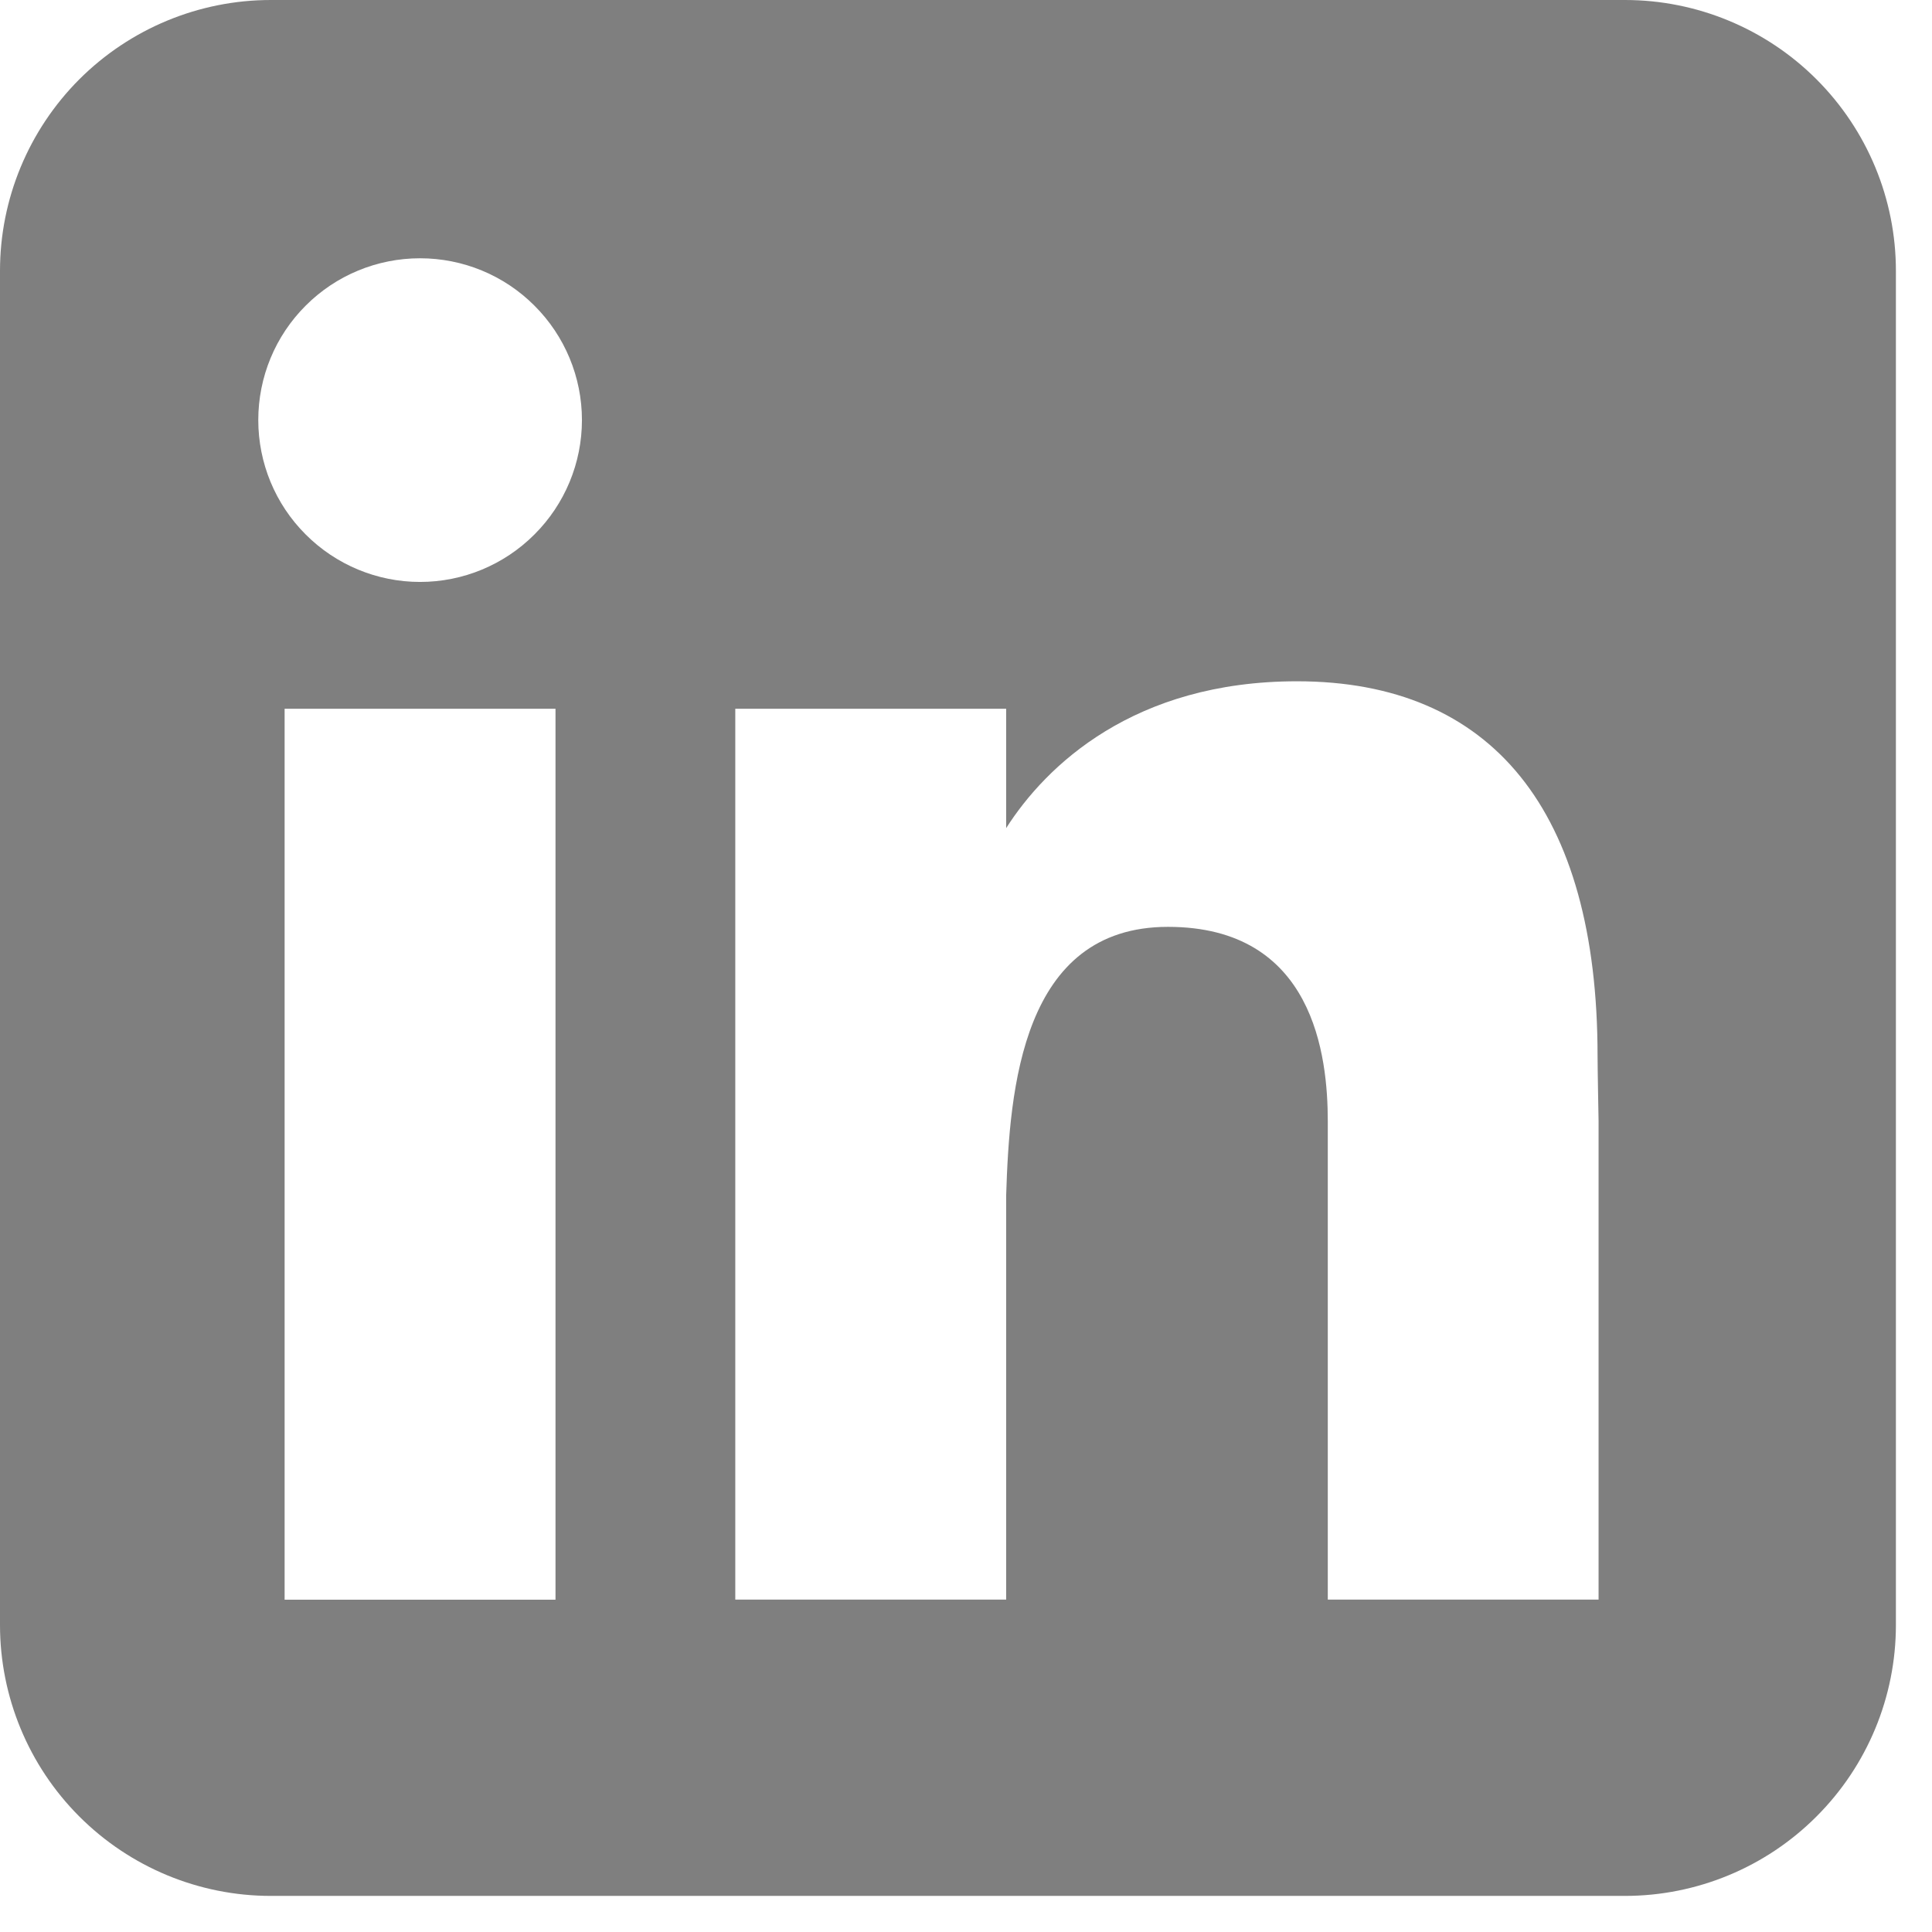
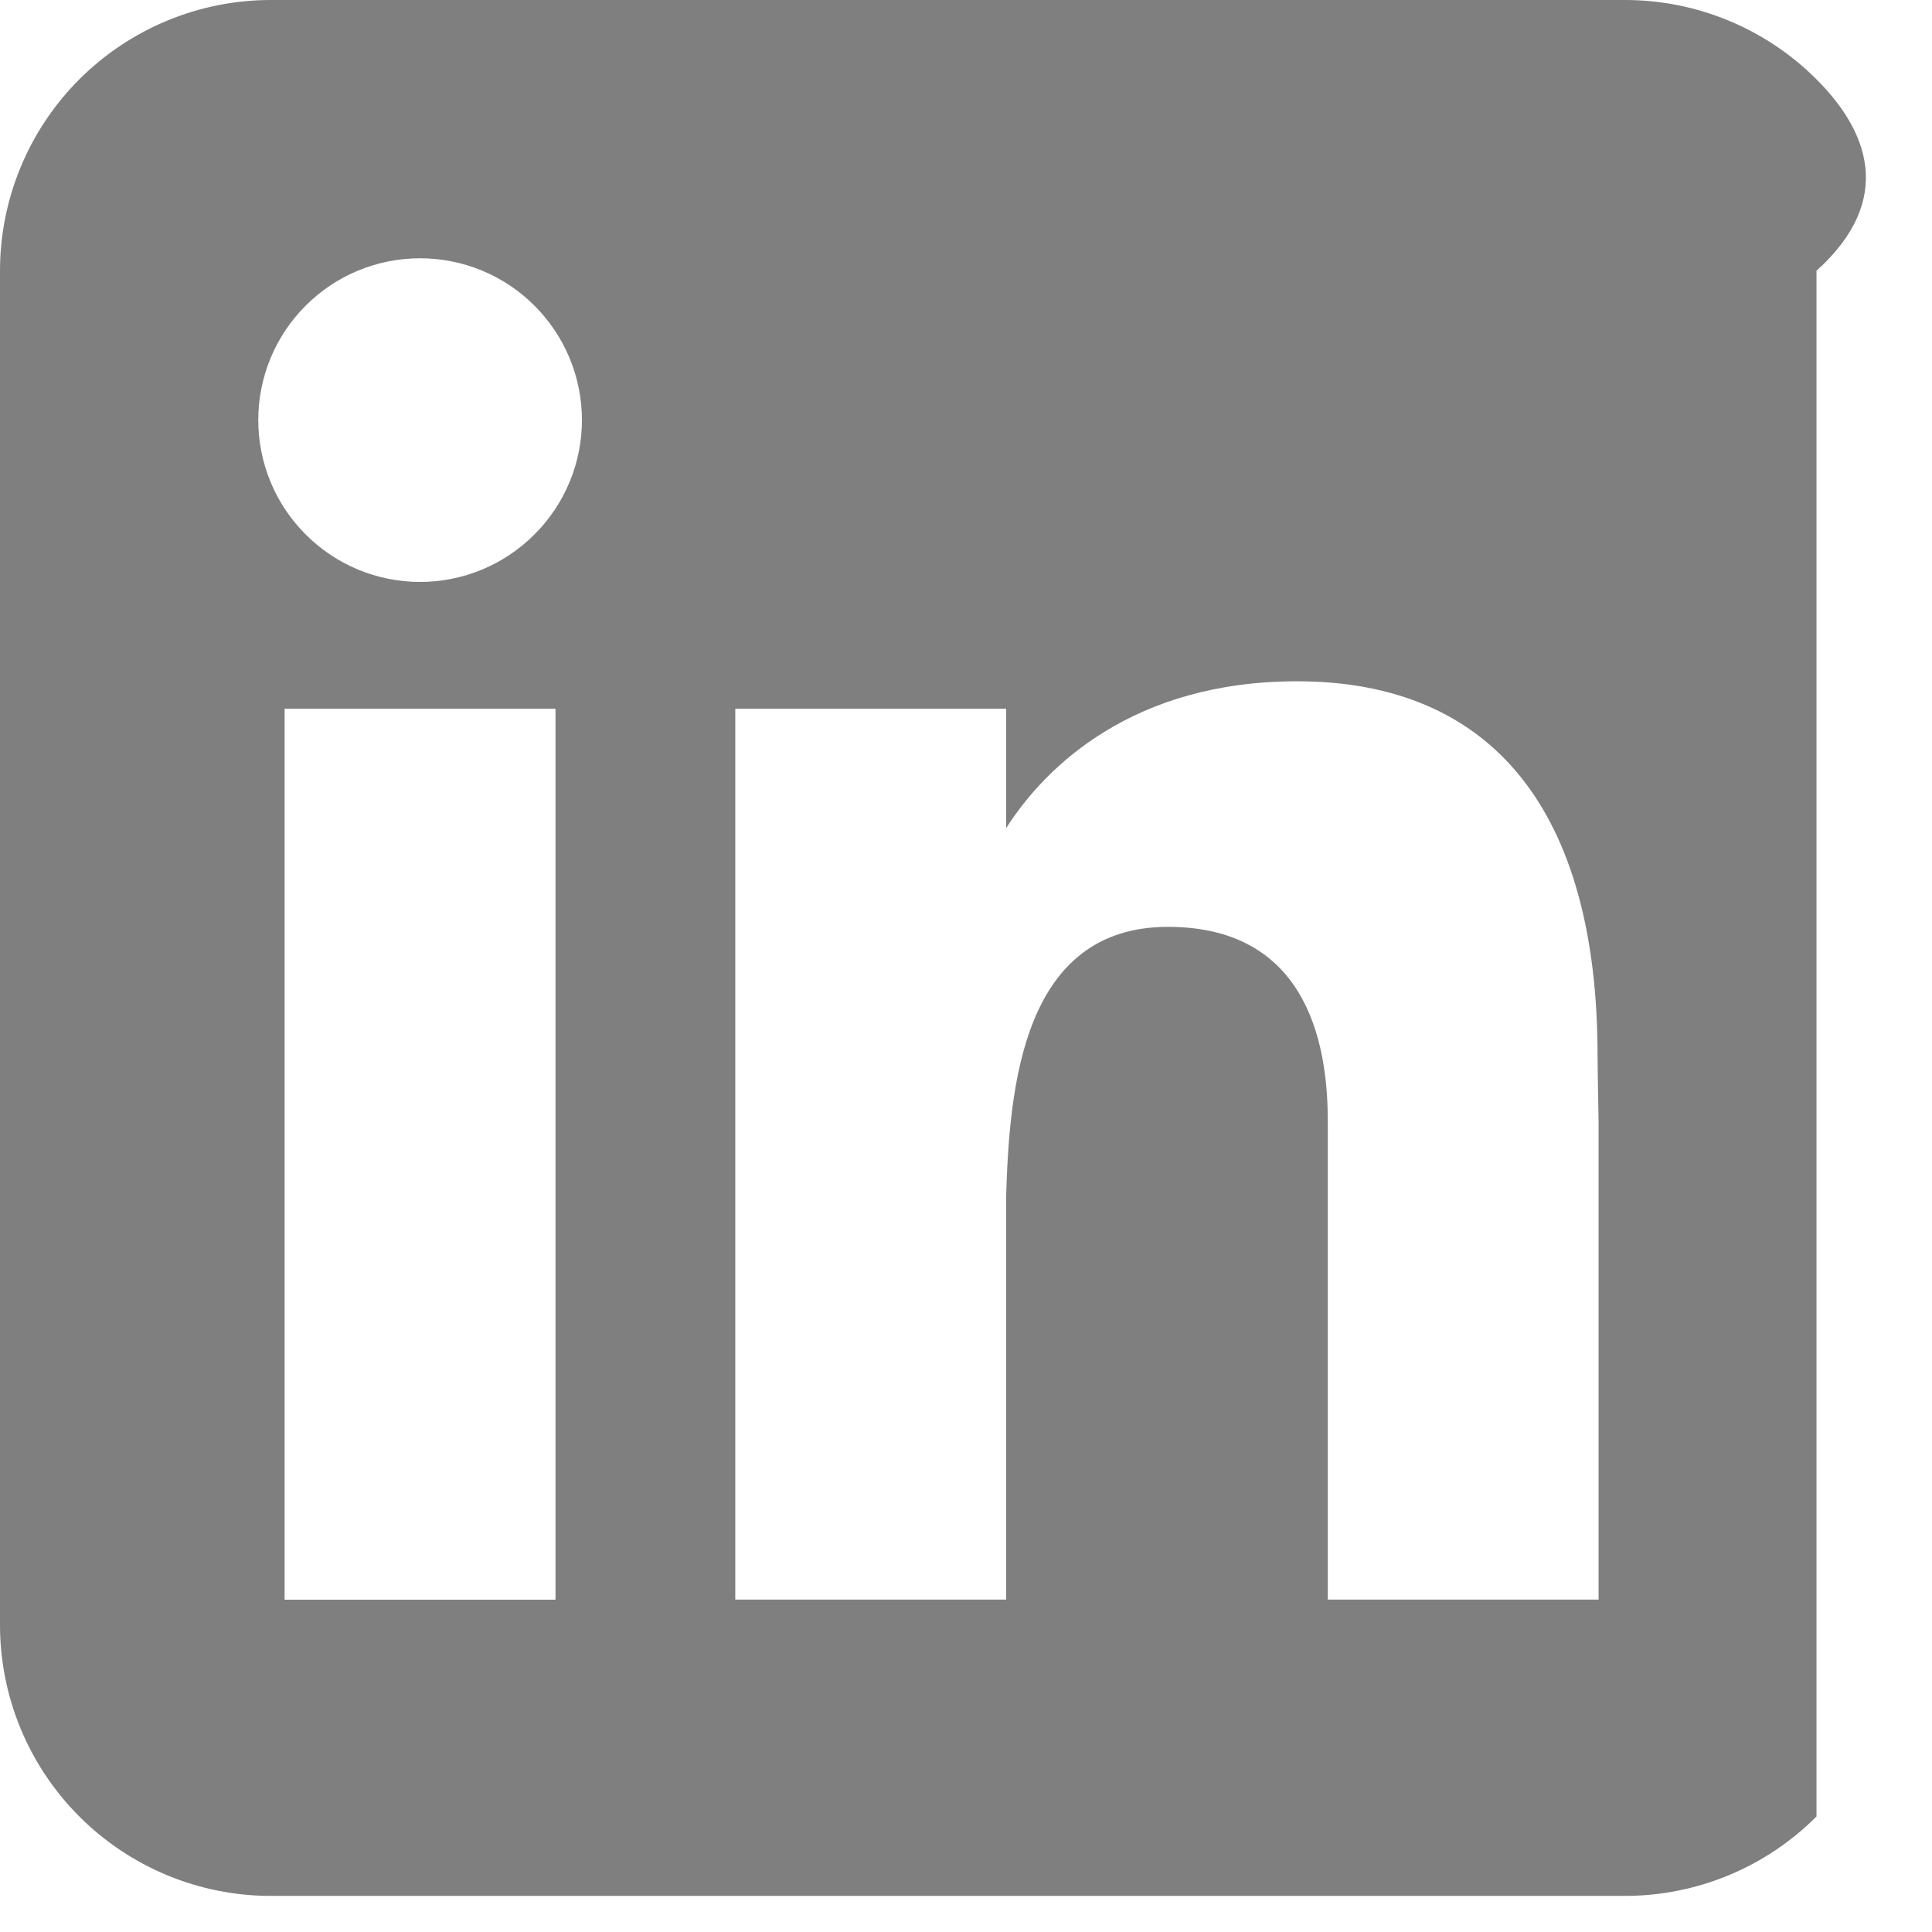
<svg xmlns="http://www.w3.org/2000/svg" width="19" height="19" viewBox="0 0 19 19" fill="none">
-   <path fill-rule="evenodd" clip-rule="evenodd" d="M2.663 0C1.957 0 1.28 0.281 0.78 0.78C0.281 1.28 0 1.957 0 2.663V15.981C0 16.687 0.281 17.365 0.78 17.864C1.28 18.364 1.957 18.645 2.663 18.645H15.981C16.687 18.645 17.365 18.364 17.864 17.864C18.364 17.365 18.645 16.687 18.645 15.981V2.663C18.645 1.957 18.364 1.28 17.864 0.78C17.365 0.281 16.687 0 15.981 0H2.663ZM4.131 5.723C4.553 5.723 4.958 5.555 5.256 5.256C5.555 4.958 5.723 4.553 5.723 4.131C5.723 3.709 5.555 3.304 5.256 3.006C4.958 2.707 4.553 2.54 4.131 2.54C3.709 2.54 3.304 2.707 3.006 3.006C2.707 3.304 2.54 3.709 2.54 4.131C2.54 4.553 2.707 4.958 3.006 5.256C3.304 5.555 3.709 5.723 4.131 5.723ZM5.463 15.732V6.97H2.799V15.732H5.463ZM7.231 6.97H9.895V8.144C10.288 7.528 11.151 6.7 12.755 6.7C14.671 6.7 15.711 7.969 15.711 10.384C15.711 10.499 15.721 11.028 15.721 11.028V15.731H13.058V11.03C13.058 10.384 12.922 9.115 11.486 9.115C10.049 9.115 9.928 10.71 9.895 11.754V15.731H7.231V6.97Z" fill="black" fill-opacity="0.5" />
+   <path fill-rule="evenodd" clip-rule="evenodd" d="M2.663 0C1.957 0 1.28 0.281 0.78 0.78C0.281 1.28 0 1.957 0 2.663V15.981C0 16.687 0.281 17.365 0.78 17.864C1.28 18.364 1.957 18.645 2.663 18.645H15.981C16.687 18.645 17.365 18.364 17.864 17.864V2.663C18.645 1.957 18.364 1.28 17.864 0.78C17.365 0.281 16.687 0 15.981 0H2.663ZM4.131 5.723C4.553 5.723 4.958 5.555 5.256 5.256C5.555 4.958 5.723 4.553 5.723 4.131C5.723 3.709 5.555 3.304 5.256 3.006C4.958 2.707 4.553 2.54 4.131 2.54C3.709 2.54 3.304 2.707 3.006 3.006C2.707 3.304 2.54 3.709 2.54 4.131C2.54 4.553 2.707 4.958 3.006 5.256C3.304 5.555 3.709 5.723 4.131 5.723ZM5.463 15.732V6.97H2.799V15.732H5.463ZM7.231 6.97H9.895V8.144C10.288 7.528 11.151 6.7 12.755 6.7C14.671 6.7 15.711 7.969 15.711 10.384C15.711 10.499 15.721 11.028 15.721 11.028V15.731H13.058V11.03C13.058 10.384 12.922 9.115 11.486 9.115C10.049 9.115 9.928 10.71 9.895 11.754V15.731H7.231V6.97Z" fill="black" fill-opacity="0.5" />
</svg>